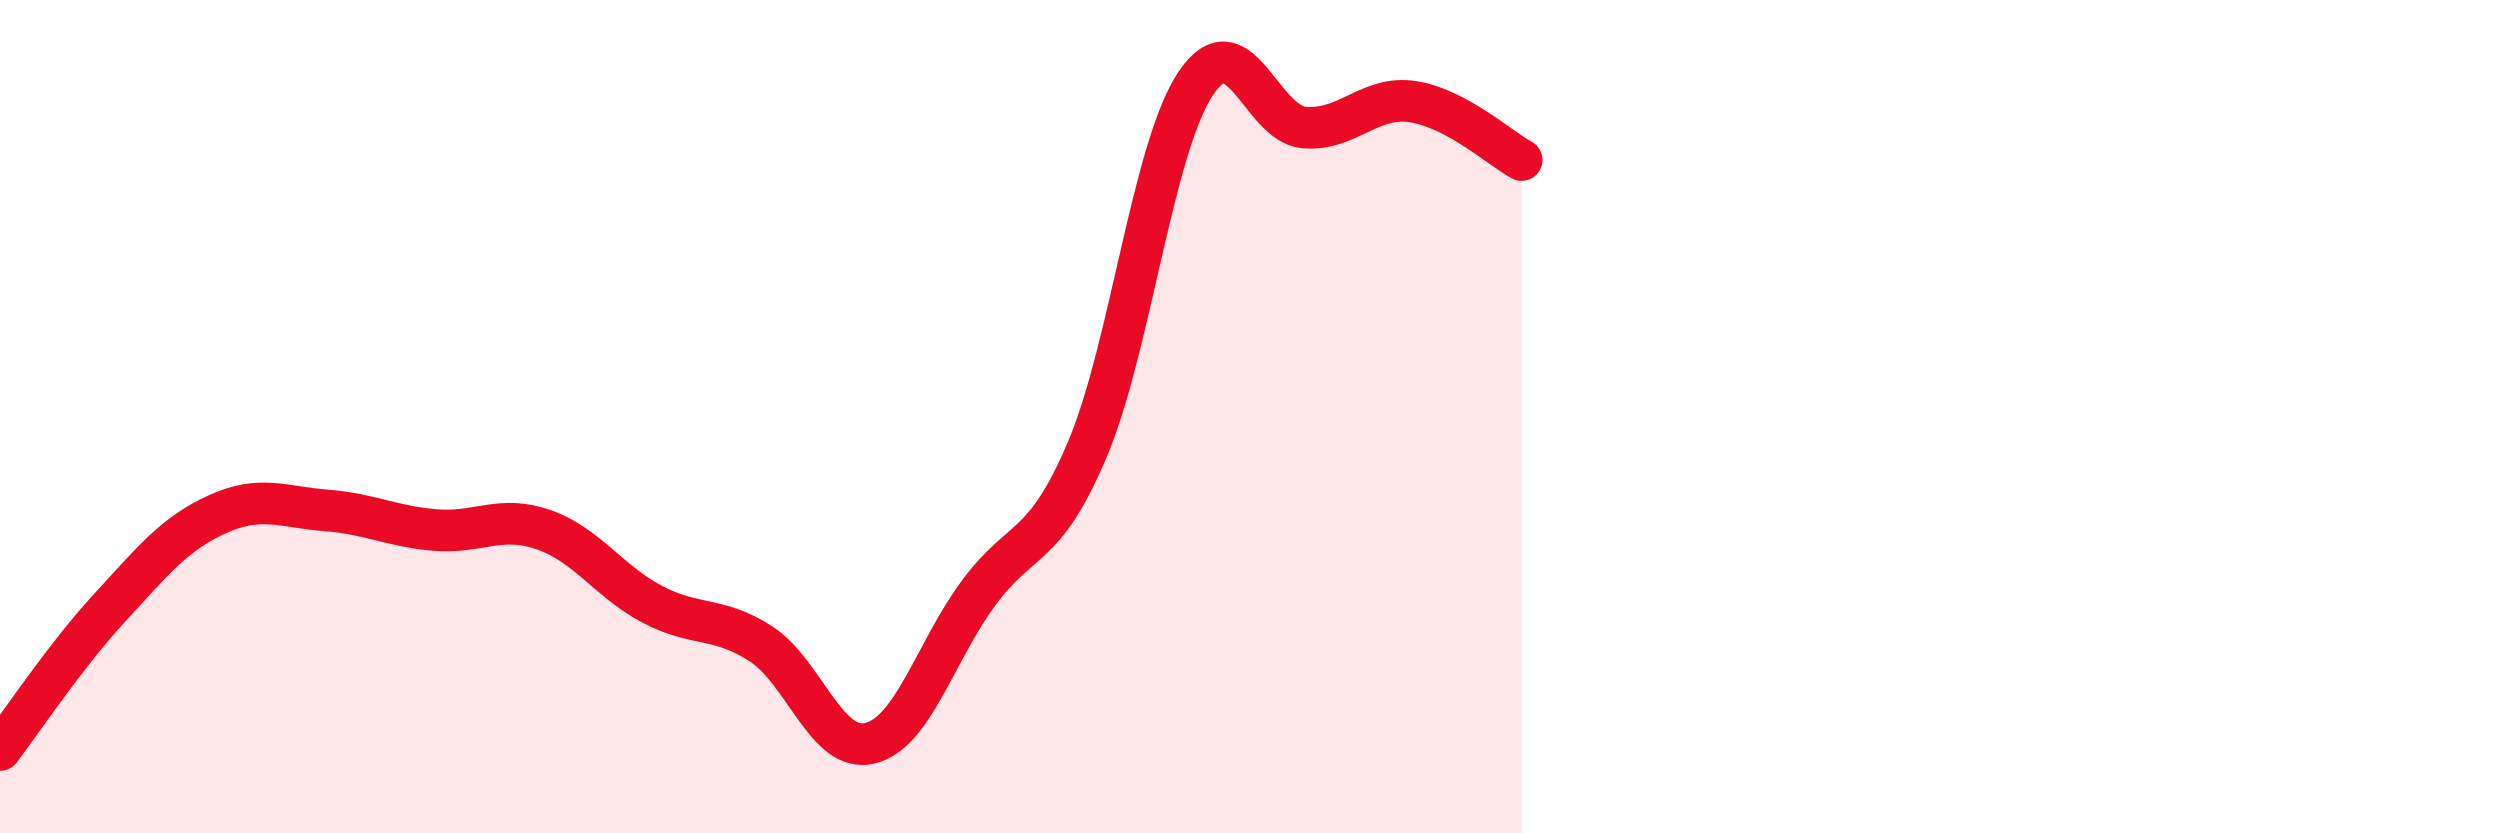
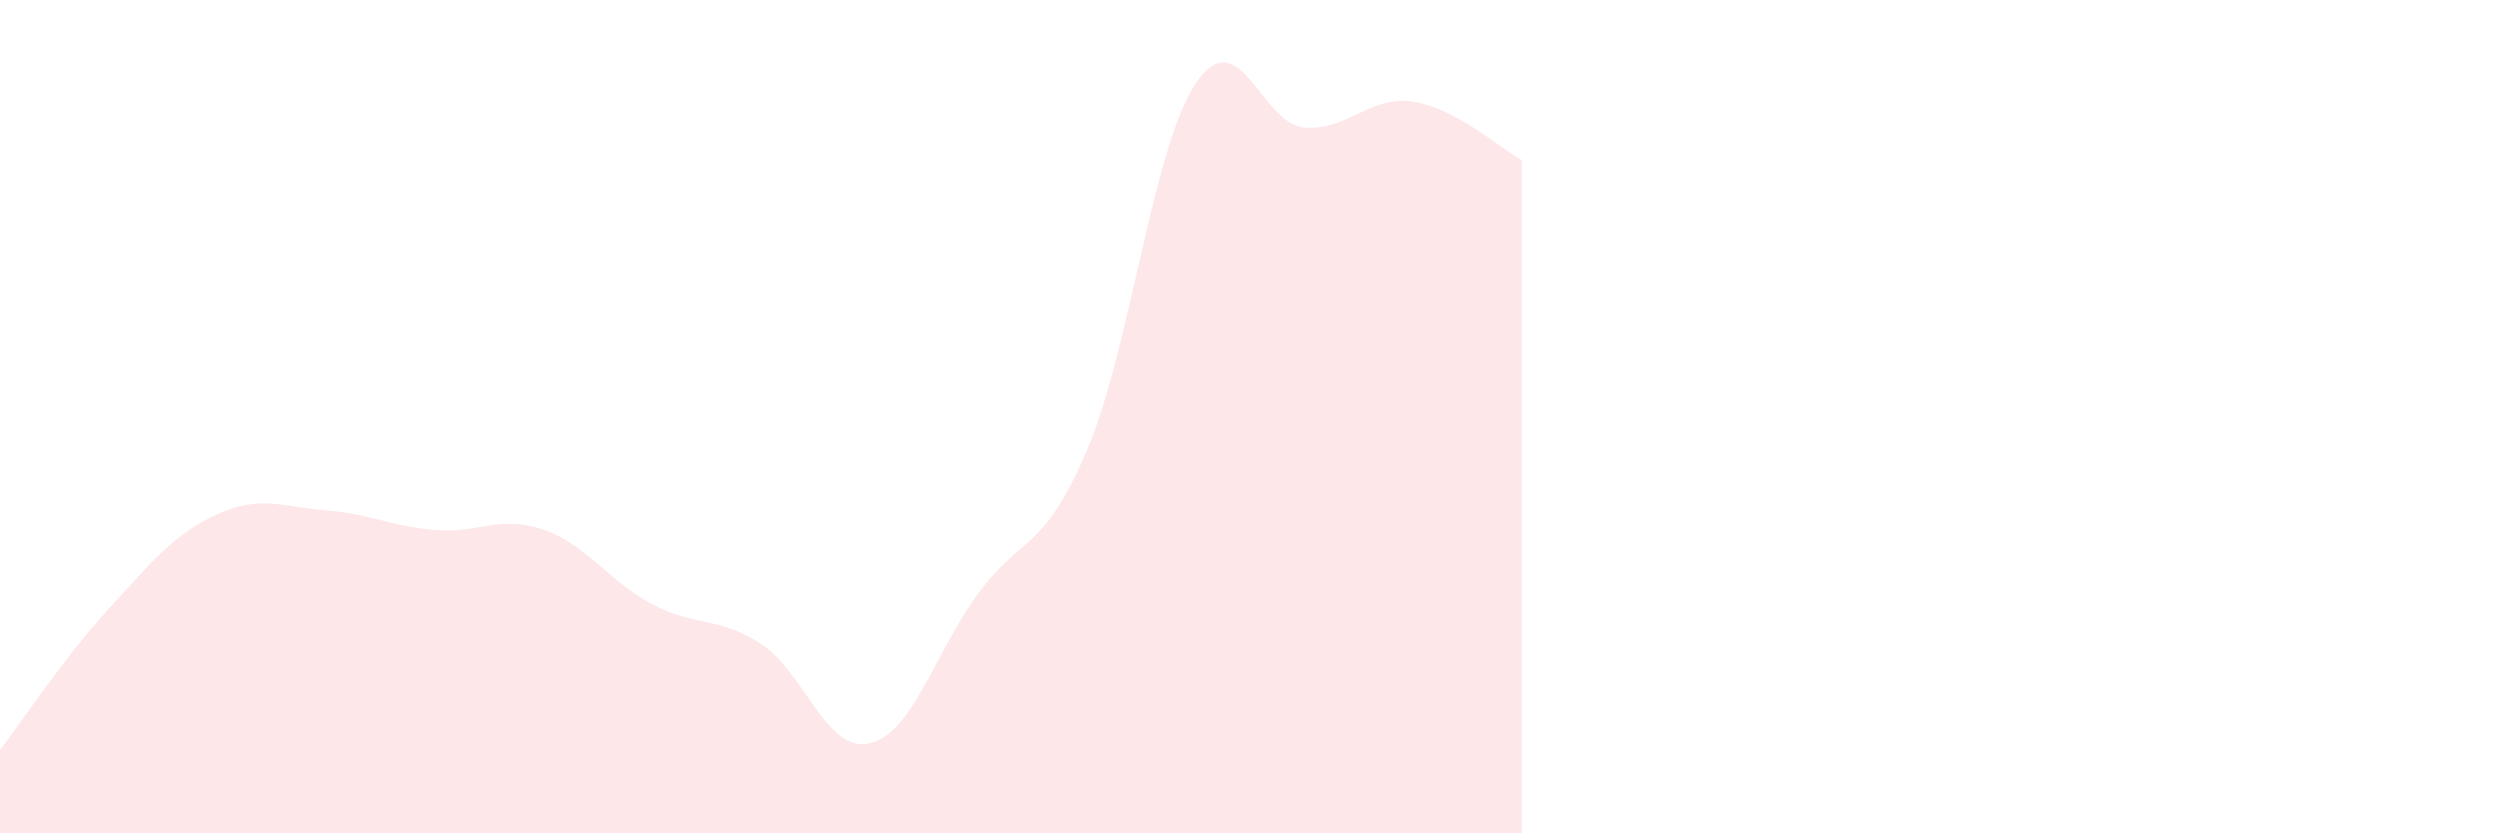
<svg xmlns="http://www.w3.org/2000/svg" width="60" height="20" viewBox="0 0 60 20">
  <path d="M 0,18 C 0.52,17.32 1.57,15.74 2.61,14.61 C 3.65,13.48 4.18,12.81 5.22,12.34 C 6.26,11.87 6.79,12.17 7.83,12.25 C 8.87,12.33 9.39,12.63 10.43,12.72 C 11.47,12.81 12,12.35 13.04,12.71 C 14.08,13.07 14.61,13.95 15.65,14.5 C 16.69,15.05 17.22,14.78 18.26,15.45 C 19.3,16.12 19.83,18.08 20.87,17.84 C 21.91,17.6 22.44,15.65 23.48,14.24 C 24.52,12.83 25.05,13.25 26.09,10.8 C 27.13,8.35 27.66,3.55 28.7,2 C 29.74,0.45 30.26,2.97 31.3,3.06 C 32.34,3.15 32.87,2.28 33.91,2.44 C 34.95,2.6 36,3.56 36.52,3.84L36.52 20L0 20Z" fill="#EB0A25" opacity="0.1" stroke-linecap="round" stroke-linejoin="round" />
-   <path d="M 0,18 C 0.52,17.32 1.57,15.74 2.61,14.61 C 3.65,13.48 4.18,12.81 5.22,12.34 C 6.26,11.87 6.79,12.17 7.83,12.25 C 8.87,12.33 9.39,12.63 10.43,12.72 C 11.47,12.81 12,12.35 13.04,12.71 C 14.08,13.07 14.61,13.95 15.65,14.5 C 16.69,15.05 17.22,14.78 18.26,15.45 C 19.3,16.12 19.83,18.08 20.87,17.84 C 21.91,17.6 22.44,15.65 23.48,14.24 C 24.52,12.83 25.05,13.25 26.09,10.8 C 27.13,8.35 27.66,3.55 28.7,2 C 29.74,0.45 30.26,2.97 31.3,3.06 C 32.34,3.15 32.87,2.28 33.91,2.44 C 34.95,2.6 36,3.56 36.52,3.84" stroke="#EB0A25" stroke-width="1" fill="none" stroke-linecap="round" stroke-linejoin="round" />
</svg>